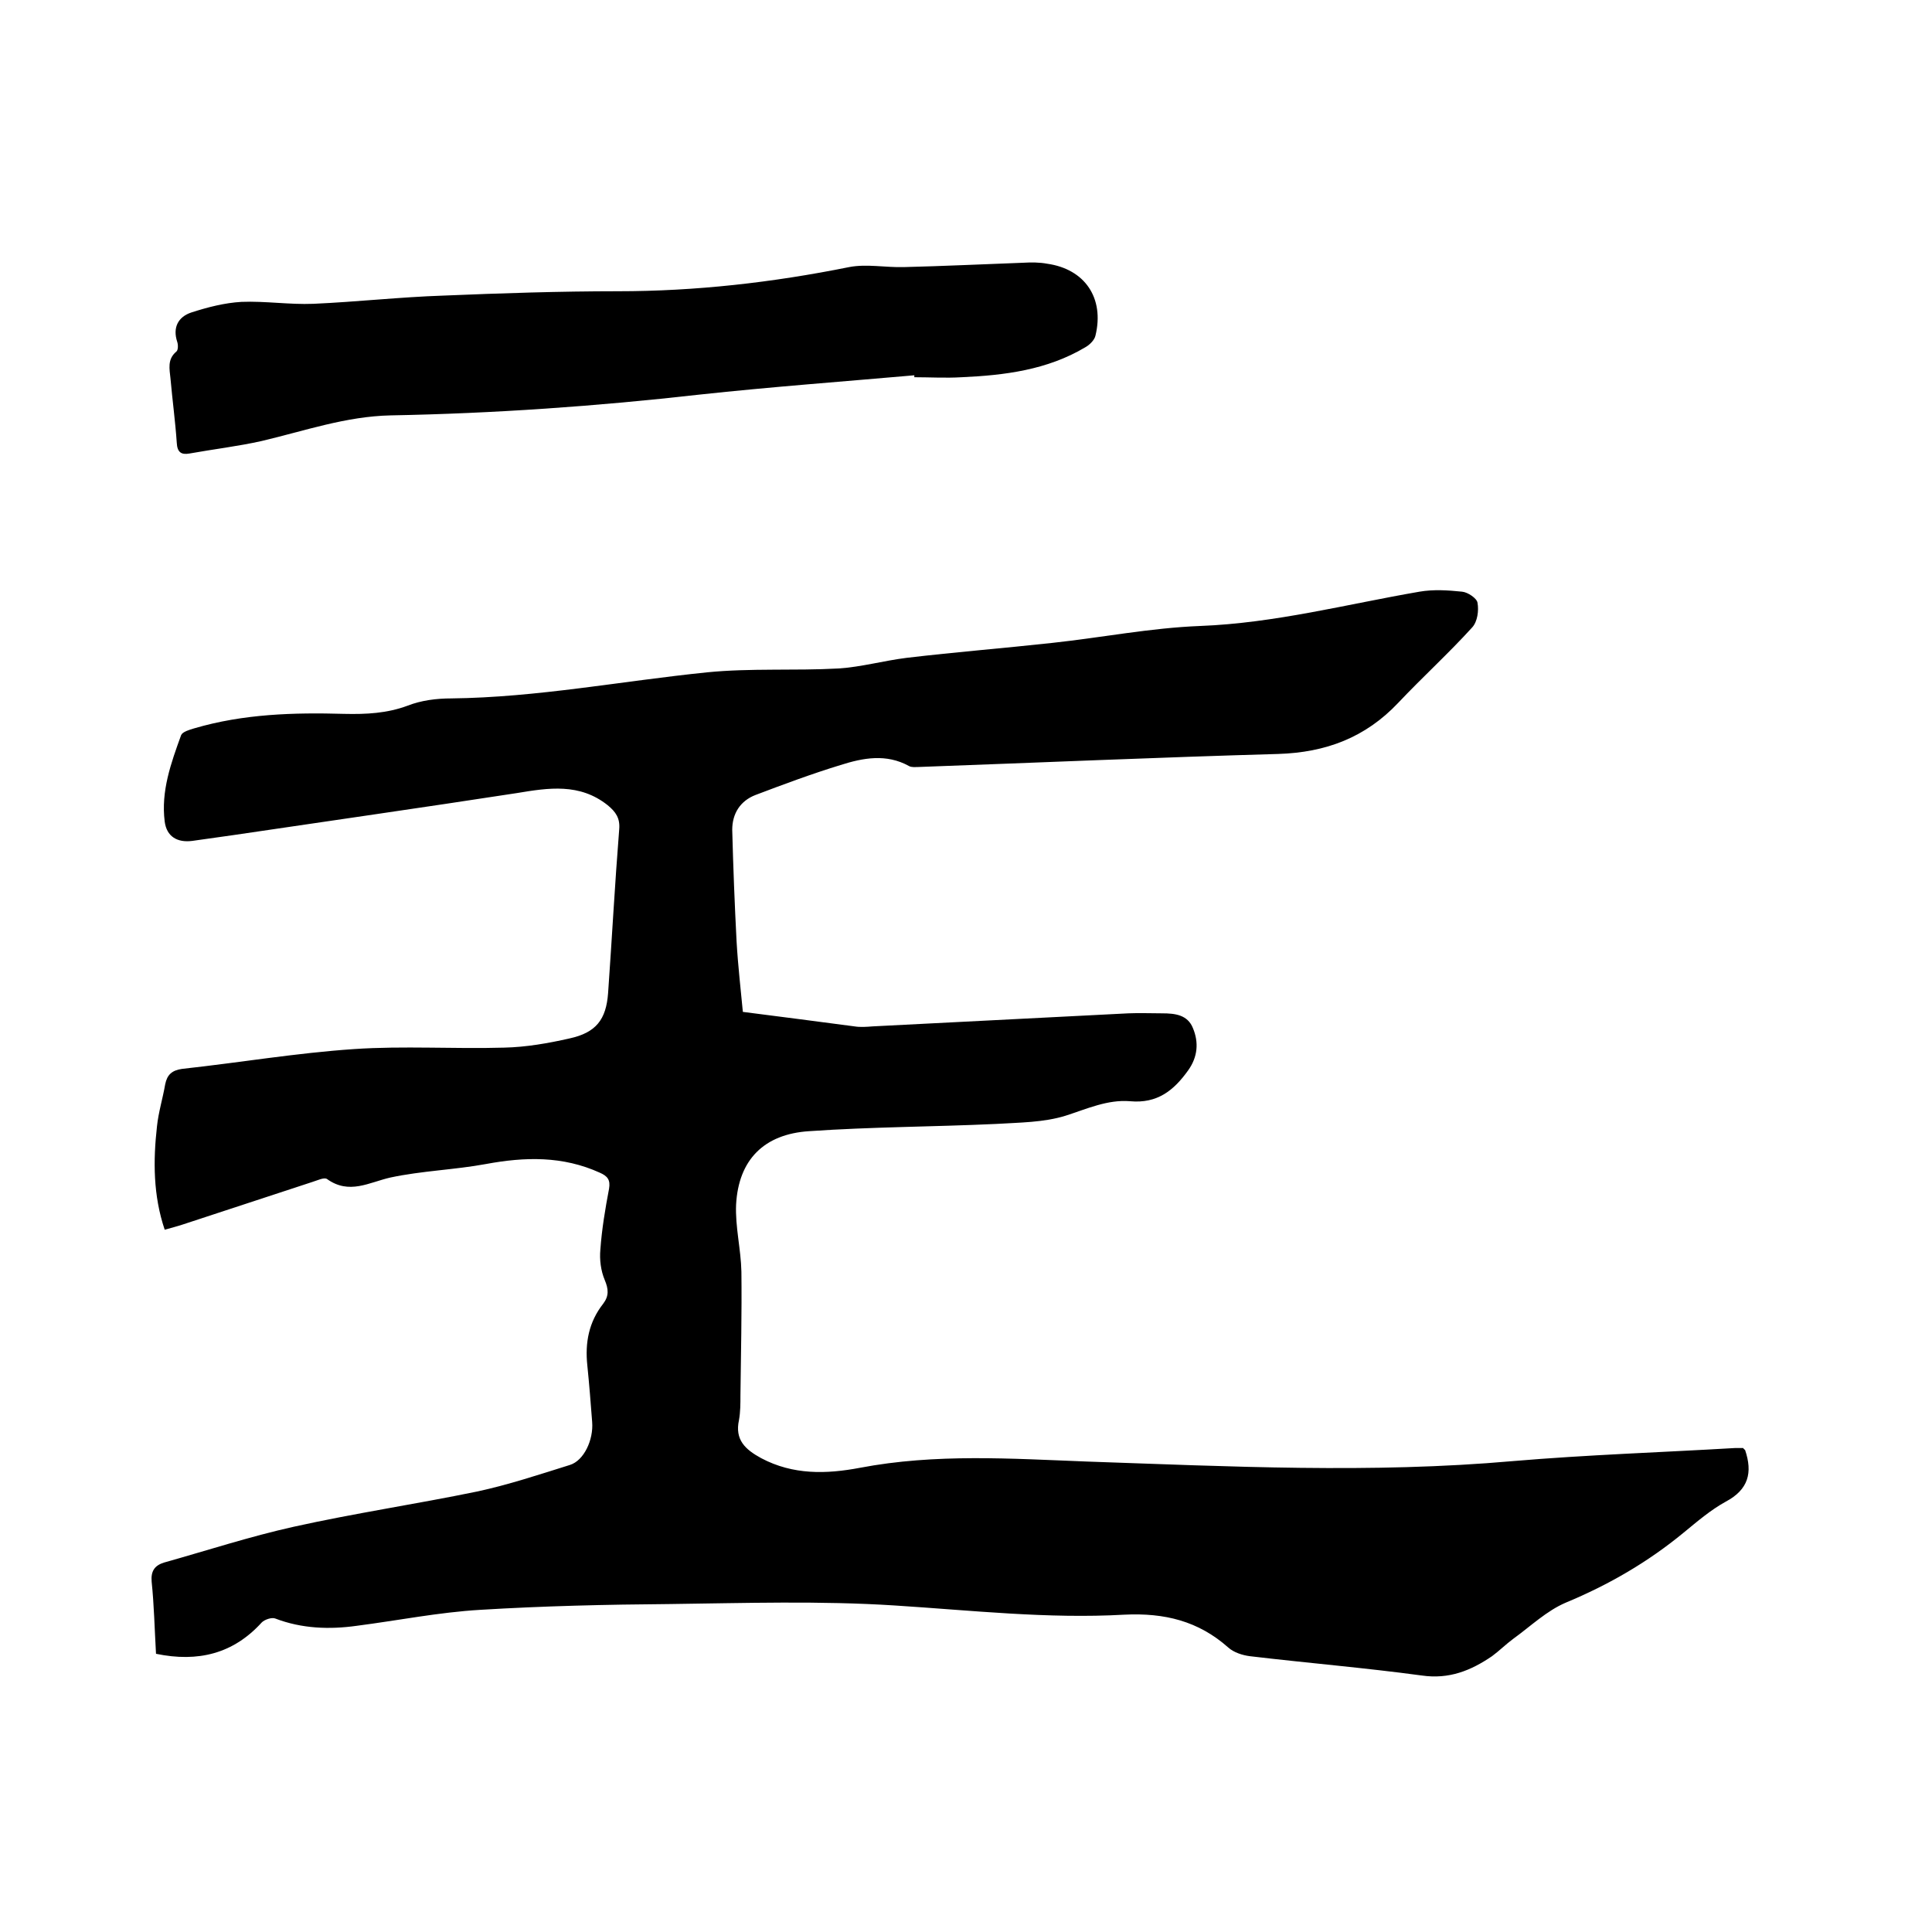
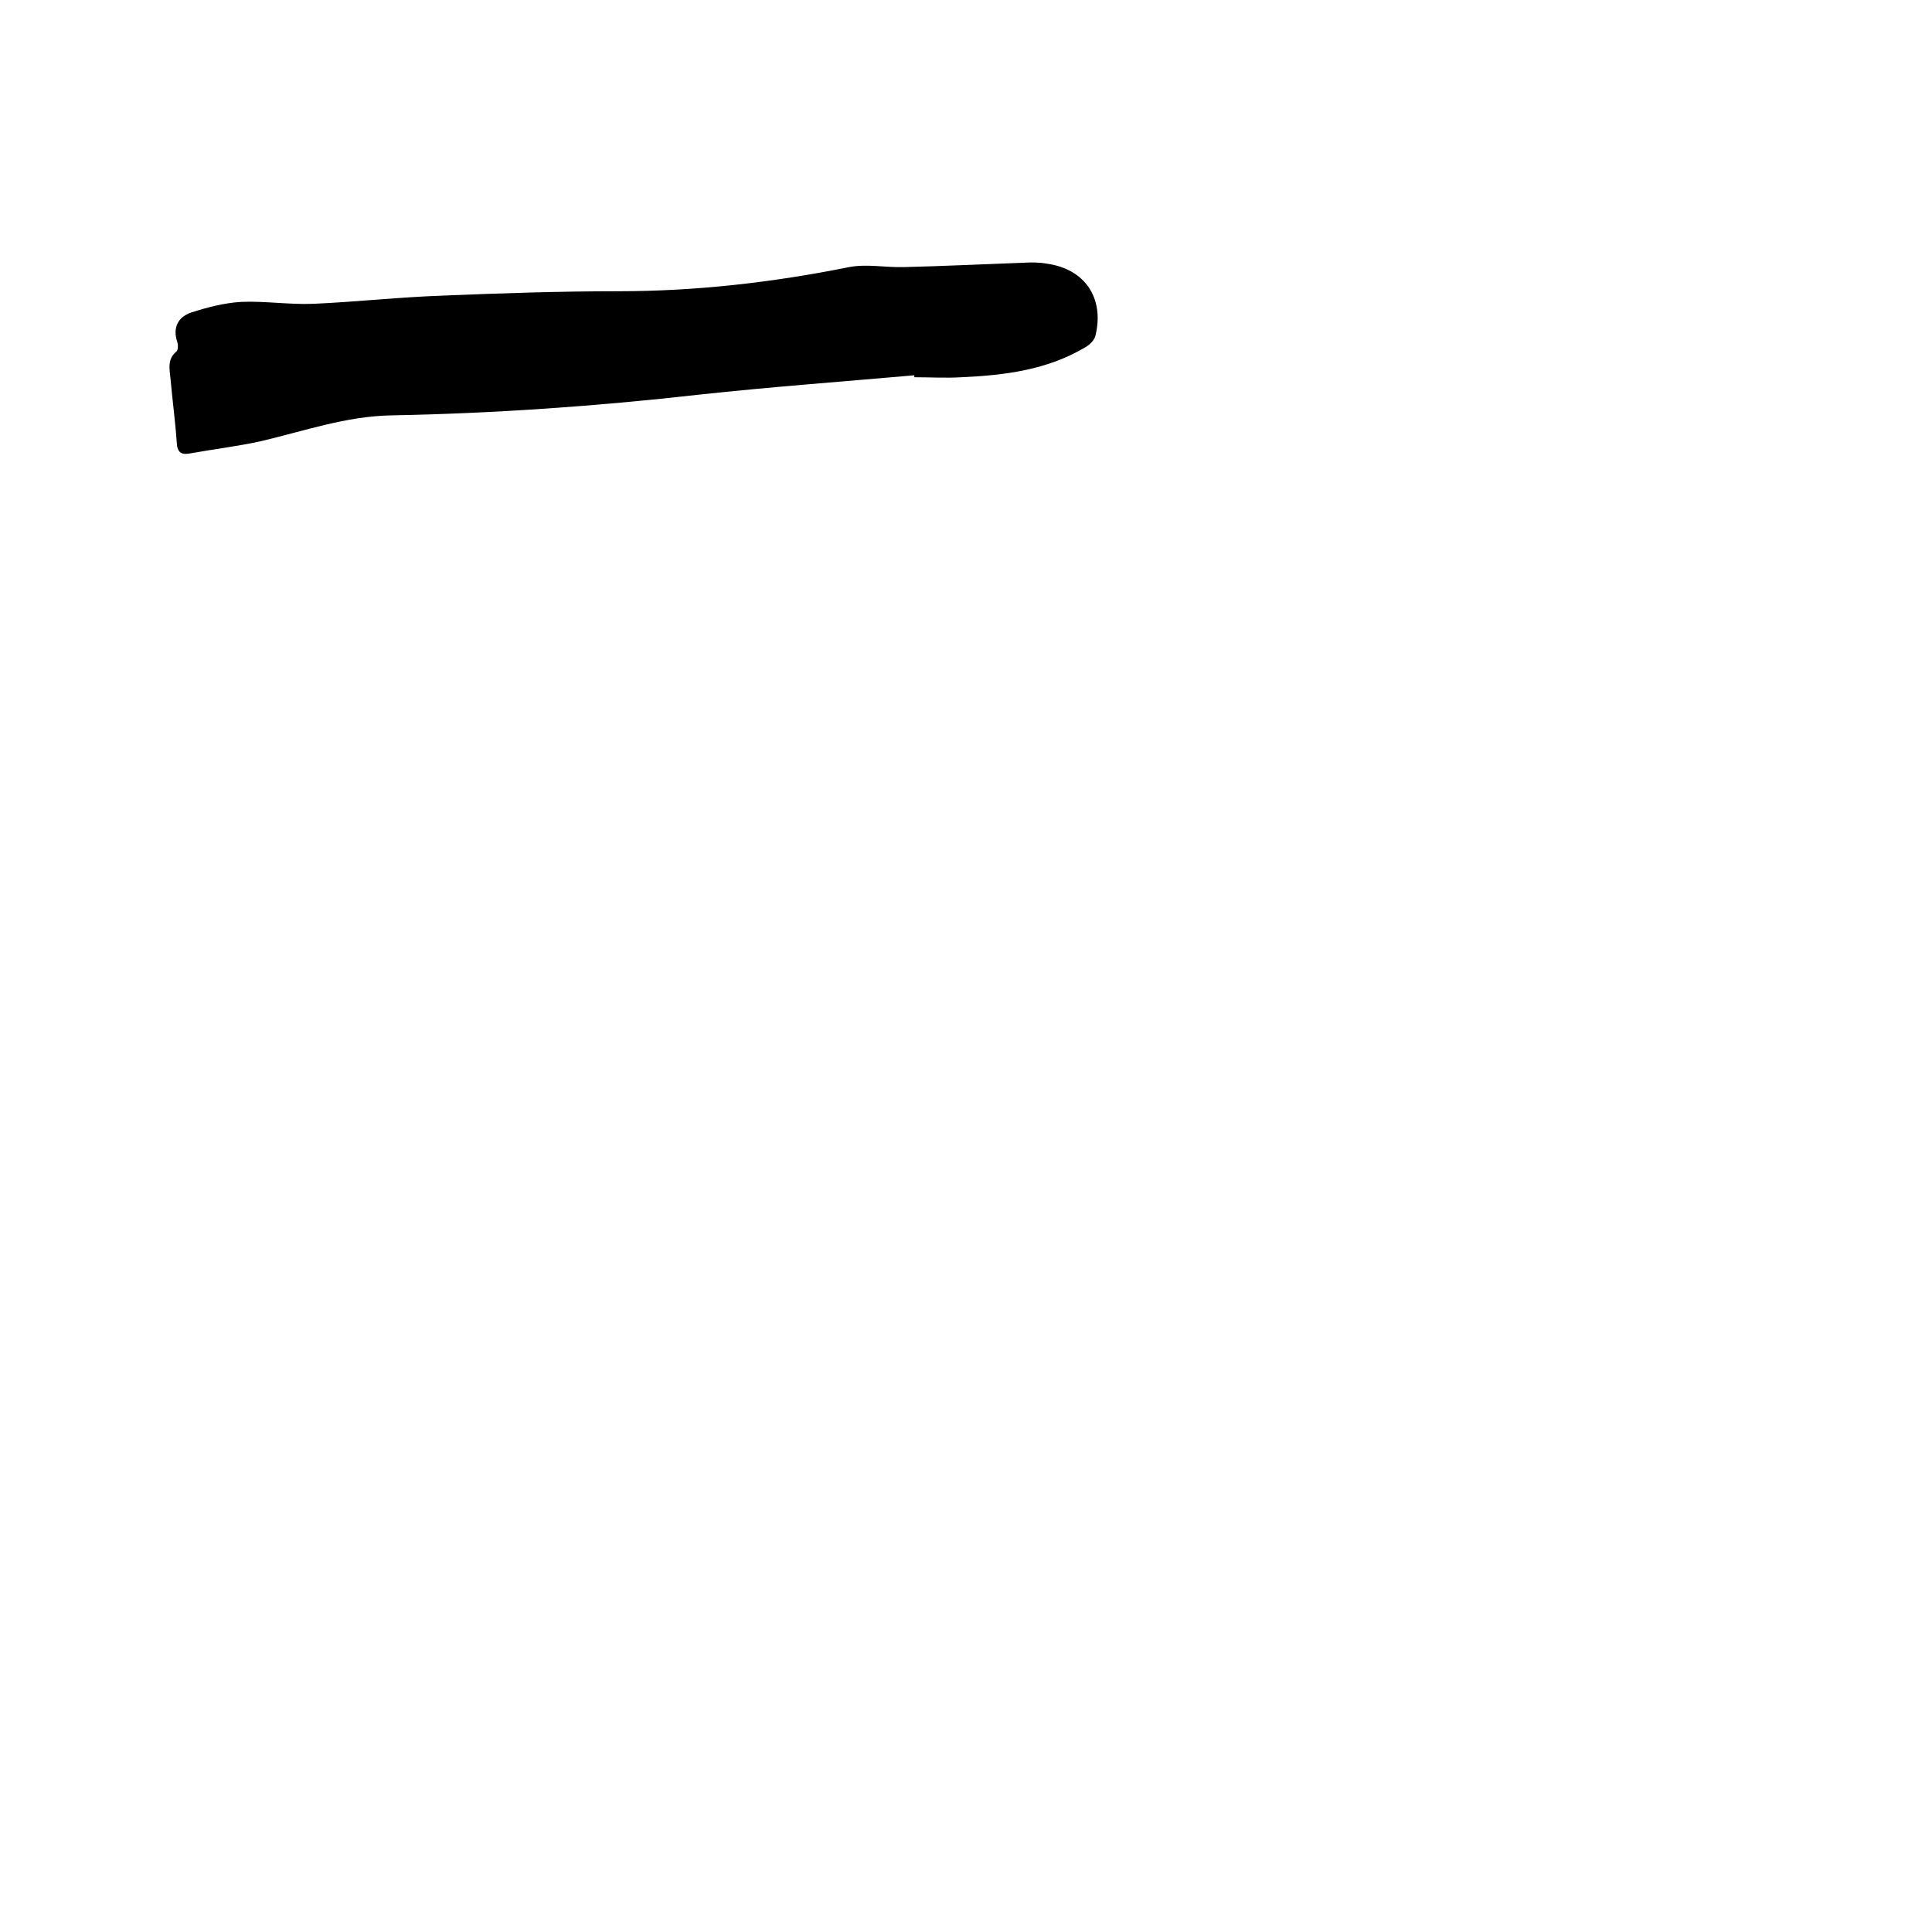
<svg xmlns="http://www.w3.org/2000/svg" enable-background="new 0 0 400 400" viewBox="0 0 400 400">
-   <path d="m32.3 342.4c-.3-5.2-.4-10.1-.9-14.9-.2-2.2.6-3.4 2.6-4 8.9-2.5 17.8-5.4 26.8-7.4 12.6-2.8 25.4-4.7 38-7.3 6.5-1.4 12.8-3.5 19.2-5.5 2.9-.9 4.9-5.2 4.6-8.9-.3-3.9-.6-7.8-1-11.7-.5-4.7.3-9 3.3-12.8 1.2-1.6 1.1-3 .3-4.9s-1.1-4.2-.9-6.3c.3-4.2 1-8.4 1.8-12.6.3-1.8-.3-2.6-1.9-3.3-7.7-3.5-15.5-3.3-23.6-1.8-6.5 1.2-13.3 1.4-19.8 2.8-4.4 1-8.5 3.6-13.1.3-.6-.4-2 .3-3 .6-8.9 2.9-17.9 5.9-26.8 8.8-1.2.4-2.4.7-3.8 1.1-2.4-7.1-2.4-14.3-1.6-21.4.3-2.9 1.2-5.8 1.7-8.7.4-2 1.4-2.9 3.5-3.2 11.9-1.3 23.7-3.3 35.6-4.1 10.3-.7 20.7 0 31.1-.3 4.5-.1 9.1-.9 13.5-1.9 5.5-1.2 7.6-3.9 8-9.4.8-11.3 1.4-22.6 2.3-33.9.2-2.3-.7-3.6-2.4-5-5.8-4.6-12.2-3.6-18.8-2.5-19.5 3-39.1 5.8-58.7 8.7-2.8.4-5.7.8-8.5 1.2-3.1.4-5.3-.9-5.7-4-.8-6.3 1.3-12.1 3.4-17.9.3-.7 1.7-1.1 2.7-1.4 10.2-3 20.6-3.3 31.1-3 4.5.1 8.8-.1 13.1-1.7 2.8-1.1 6-1.5 9-1.5 17.8-.2 35.3-3.6 53-5.4 9-.9 18.1-.3 27.2-.8 4.7-.3 9.3-1.6 14.1-2.2 10.1-1.2 20.2-2 30.2-3.1 10.2-1.1 20.3-3.1 30.6-3.5 15.5-.6 30.3-4.5 45.4-7.1 2.9-.5 5.9-.3 8.8 0 1.2.1 3.1 1.4 3.2 2.3.3 1.6 0 3.9-1.1 5.1-4.9 5.4-10.3 10.3-15.3 15.6-6.8 7.2-15 10.3-24.9 10.6-24.8.7-49.7 1.8-74.5 2.7-.6 0-1.4.1-1.9-.2-4.7-2.6-9.5-1.7-14.2-.2-5.9 1.8-11.8 4-17.6 6.2-3.1 1.2-4.8 3.8-4.8 7.2.2 7.7.5 15.4.9 23.1.3 5.2.9 10.3 1.3 14.6 7.9 1 15.5 2 23.1 3 1.2.2 2.5.1 3.8 0 17.6-.9 35.3-1.8 52.9-2.7 2.3-.1 4.7 0 7 0 2.7 0 5.3.3 6.4 3.1 1.2 2.9 1 5.9-1 8.7-3 4.2-6.4 6.9-12 6.4-4.7-.4-9 1.6-13.4 3-4.5 1.4-9.5 1.4-14.4 1.7-12.9.6-25.8.6-38.7 1.5-9.3.6-14.6 5.9-15.1 15.2-.2 4.6 1 9.2 1.1 13.9.1 8.5-.1 17.1-.2 25.6 0 1.7 0 3.4-.3 5.1-.9 4.1 1.3 6.1 4.6 7.9 6.6 3.5 13.5 3.3 20.4 2 15.7-3 31.4-1.9 47.1-1.3 29.4 1 58.8 2.5 88.2-.1 15.3-1.3 30.6-1.8 45.9-2.7h1.7c.2.3.3.3.4.4 1.6 4.7.7 8.2-4 10.7-3.1 1.7-5.9 4.1-8.7 6.4-7.4 6.1-15.5 10.8-24.4 14.5-4 1.7-7.3 4.9-10.9 7.5-1.5 1.1-2.9 2.5-4.4 3.6-4.4 3-8.9 4.8-14.5 4-11.8-1.6-23.8-2.6-35.6-4-1.6-.2-3.4-.8-4.5-1.8-6.2-5.5-13.2-7.2-21.5-6.8-15.9.9-31.7-.9-47.5-1.9-15.5-1-31.1-.5-46.6-.3-13.1.1-26.2.4-39.3 1.2-8.5.5-17 2.2-25.5 3.3-5.7.8-11.4.6-16.9-1.5-.7-.3-2.2.2-2.8.8-5.9 6.5-13.2 8.3-21.9 6.5z" />
  <path d="m189.3 77.7c-14.8 1.3-29.7 2.4-44.5 4-21.2 2.4-42.5 3.9-63.9 4.3-9.3.2-17.8 3.2-26.7 5.3-4.9 1.1-10 1.7-15 2.6-1.7.3-2.5-.3-2.6-2.2-.3-4.4-.9-8.8-1.3-13.3-.2-2-.7-4 1.2-5.6.4-.3.4-1.4.2-2-1-3 .2-5.2 2.9-6.1 3.4-1.1 6.9-2 10.4-2.2 4.9-.2 9.9.6 14.9.4 9-.4 17.9-1.4 26.9-1.7 12-.5 24.1-.9 36.1-.9 16.1 0 32-1.8 47.9-5 3.6-.7 7.5.1 11.3 0 8.2-.2 16.5-.6 24.7-.9 1.7-.1 3.4-.1 5 .2 7.8 1.1 11.9 7.1 10 14.9-.2.9-1.2 1.9-2.1 2.4-7.9 4.7-16.7 5.8-25.6 6.2-3.3.2-6.6 0-9.8 0 0-.1 0-.3 0-.4z" />
</svg>